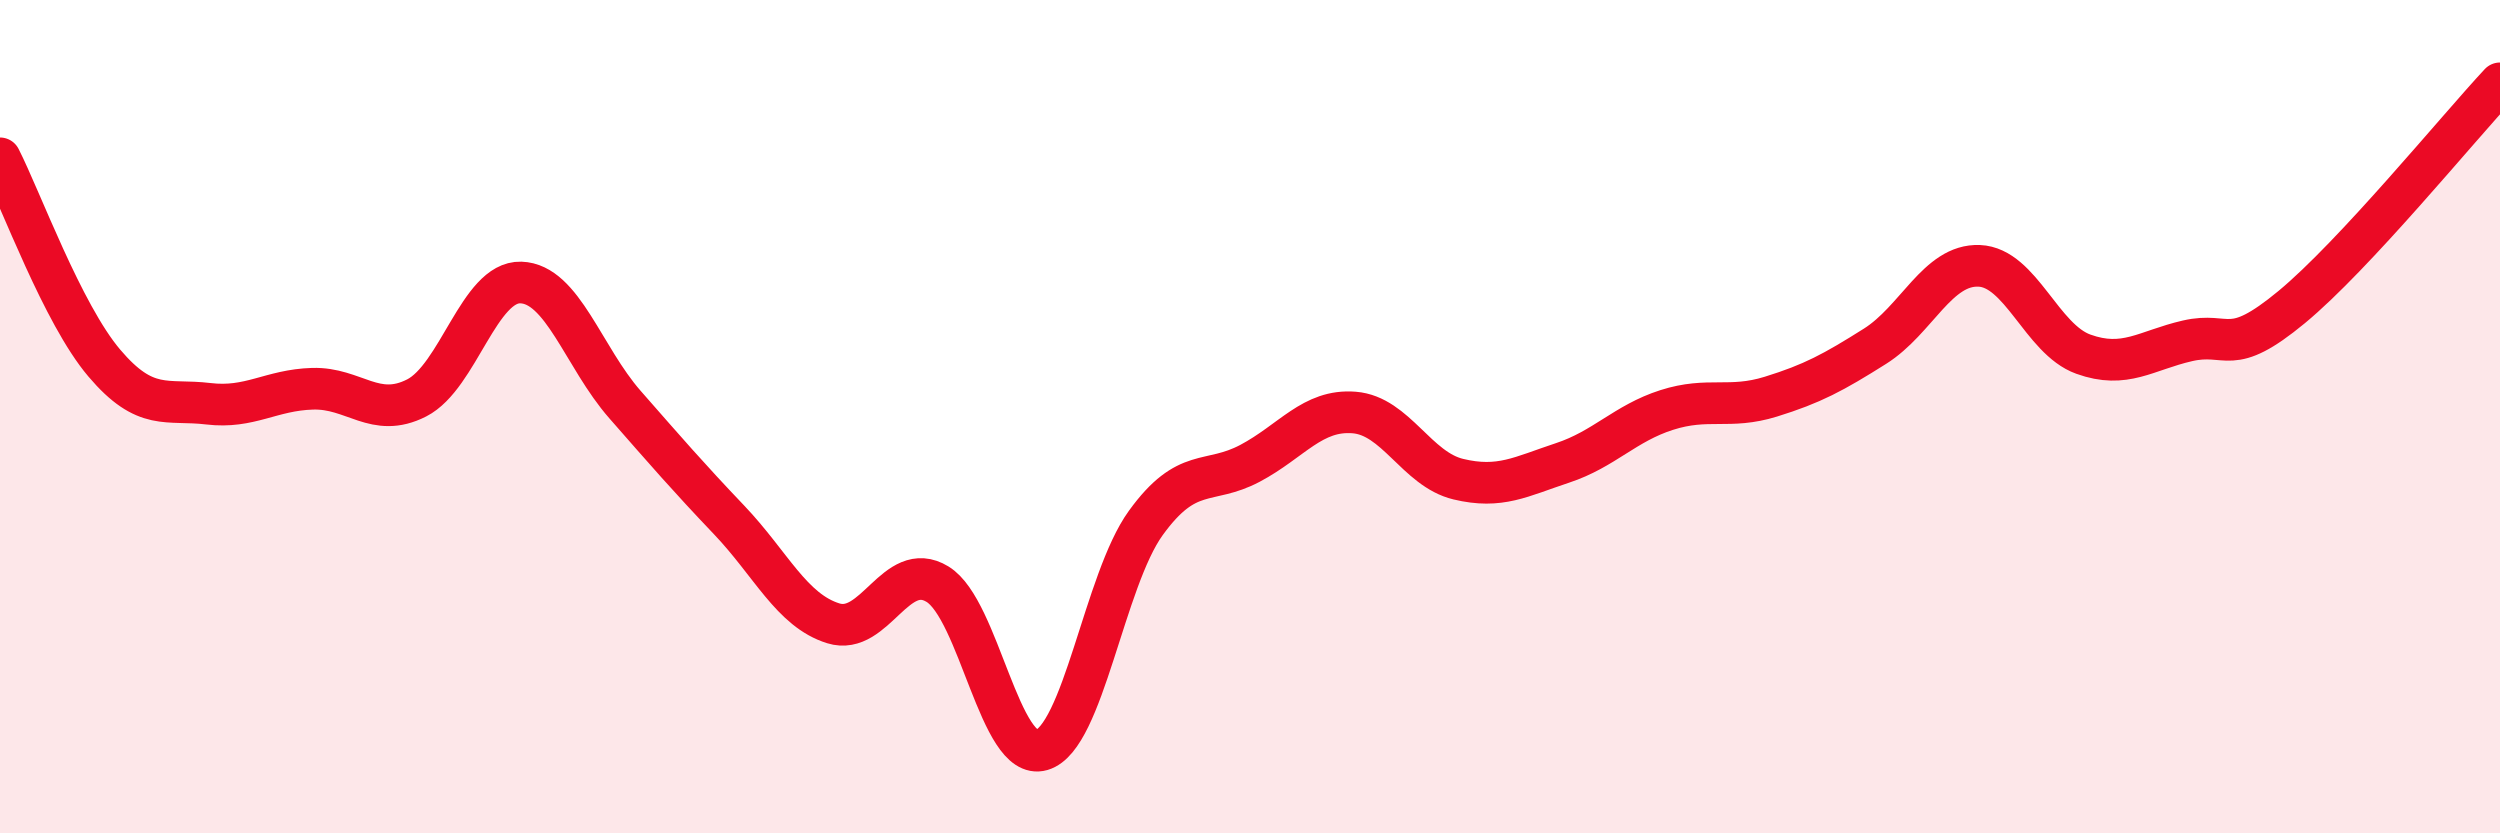
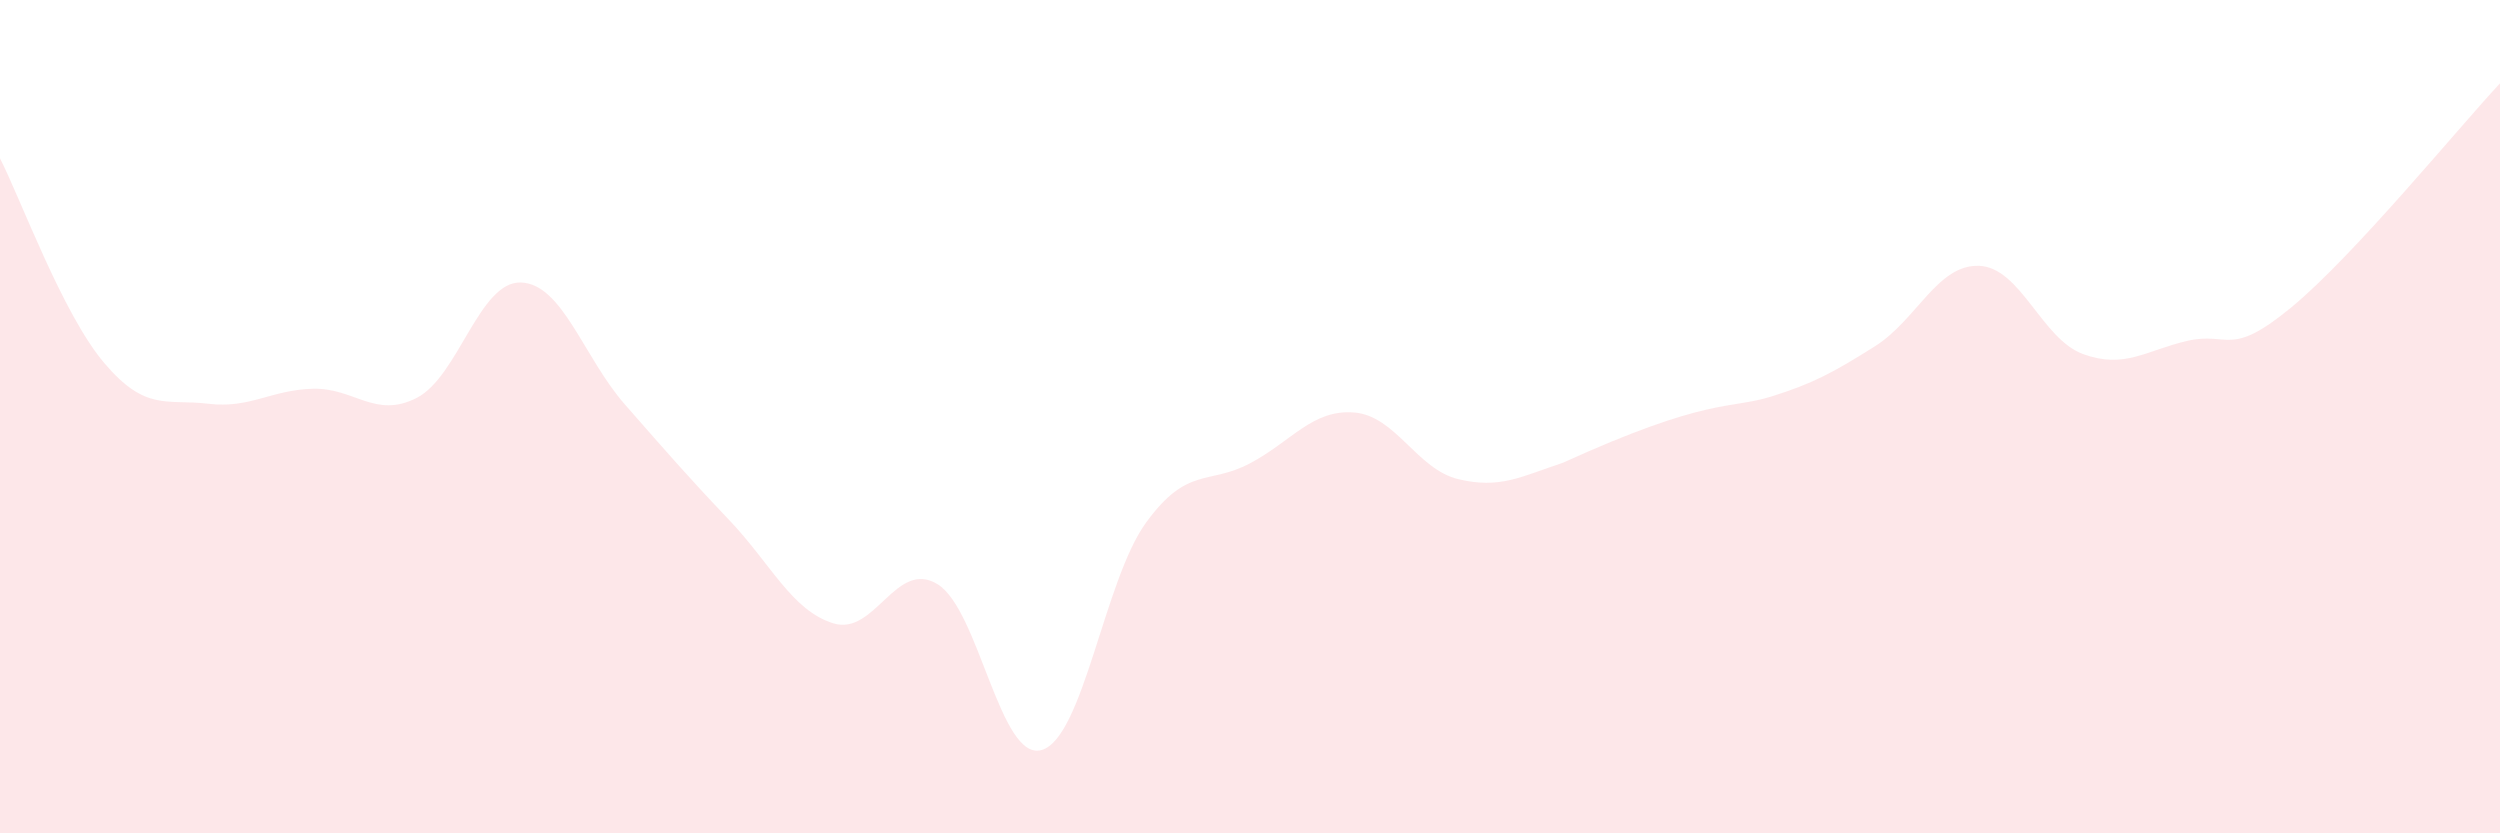
<svg xmlns="http://www.w3.org/2000/svg" width="60" height="20" viewBox="0 0 60 20">
-   <path d="M 0,3.8 C 0.5,4.78 1.5,7.53 2.5,8.71 C 3.5,9.89 4,9.57 5,9.69 C 6,9.81 6.5,9.36 7.5,9.33 C 8.5,9.3 9,10.06 10,9.55 C 11,9.04 11.5,6.75 12.5,6.78 C 13.5,6.81 14,8.57 15,9.71 C 16,10.85 16.5,11.43 17.5,12.48 C 18.5,13.53 19,14.65 20,14.96 C 21,15.27 21.5,13.41 22.5,14.02 C 23.5,14.63 24,18.29 25,18 C 26,17.71 26.5,13.93 27.5,12.55 C 28.5,11.17 29,11.65 30,11.12 C 31,10.59 31.5,9.82 32.5,9.9 C 33.5,9.98 34,11.26 35,11.5 C 36,11.74 36.5,11.44 37.5,11.11 C 38.5,10.78 39,10.16 40,9.84 C 41,9.52 41.5,9.83 42.5,9.52 C 43.5,9.21 44,8.94 45,8.31 C 46,7.68 46.5,6.34 47.5,6.38 C 48.5,6.42 49,8.14 50,8.5 C 51,8.86 51.5,8.41 52.5,8.18 C 53.5,7.95 53.5,8.61 55,7.37 C 56.5,6.13 59,3.07 60,2L60 20L0 20Z" fill="#EB0A25" opacity="0.1" stroke-linecap="round" stroke-linejoin="round" />
-   <path d="M 0,3.8 C 0.5,4.78 1.5,7.53 2.5,8.71 C 3.5,9.89 4,9.57 5,9.69 C 6,9.81 6.5,9.36 7.5,9.33 C 8.5,9.3 9,10.06 10,9.55 C 11,9.04 11.5,6.75 12.5,6.78 C 13.5,6.81 14,8.57 15,9.71 C 16,10.85 16.5,11.43 17.5,12.48 C 18.5,13.53 19,14.65 20,14.96 C 21,15.27 21.5,13.41 22.5,14.02 C 23.5,14.63 24,18.29 25,18 C 26,17.71 26.5,13.93 27.5,12.55 C 28.5,11.17 29,11.65 30,11.12 C 31,10.59 31.5,9.82 32.5,9.9 C 33.5,9.98 34,11.26 35,11.5 C 36,11.74 36.5,11.44 37.5,11.11 C 38.5,10.78 39,10.16 40,9.84 C 41,9.52 41.5,9.83 42.5,9.52 C 43.5,9.21 44,8.94 45,8.31 C 46,7.68 46.5,6.34 47.5,6.38 C 48.5,6.42 49,8.14 50,8.5 C 51,8.86 51.5,8.41 52.5,8.18 C 53.5,7.95 53.5,8.61 55,7.37 C 56.5,6.13 59,3.07 60,2" stroke="#EB0A25" stroke-width="1" fill="none" stroke-linecap="round" stroke-linejoin="round" />
+   <path d="M 0,3.8 C 0.5,4.78 1.5,7.53 2.5,8.71 C 3.5,9.89 4,9.57 5,9.69 C 6,9.81 6.5,9.36 7.5,9.33 C 8.5,9.3 9,10.06 10,9.55 C 11,9.04 11.5,6.75 12.5,6.78 C 13.5,6.81 14,8.57 15,9.71 C 16,10.85 16.5,11.43 17.5,12.48 C 18.5,13.53 19,14.65 20,14.96 C 21,15.27 21.5,13.41 22.5,14.02 C 23.5,14.63 24,18.29 25,18 C 26,17.71 26.5,13.93 27.5,12.55 C 28.5,11.17 29,11.65 30,11.12 C 31,10.59 31.5,9.82 32.5,9.9 C 33.5,9.98 34,11.26 35,11.5 C 36,11.74 36.5,11.44 37.5,11.11 C 41,9.52 41.5,9.83 42.5,9.52 C 43.5,9.21 44,8.94 45,8.31 C 46,7.68 46.5,6.34 47.5,6.38 C 48.5,6.42 49,8.14 50,8.5 C 51,8.86 51.5,8.41 52.5,8.18 C 53.5,7.95 53.5,8.61 55,7.37 C 56.5,6.13 59,3.07 60,2L60 20L0 20Z" fill="#EB0A25" opacity="0.1" stroke-linecap="round" stroke-linejoin="round" />
</svg>